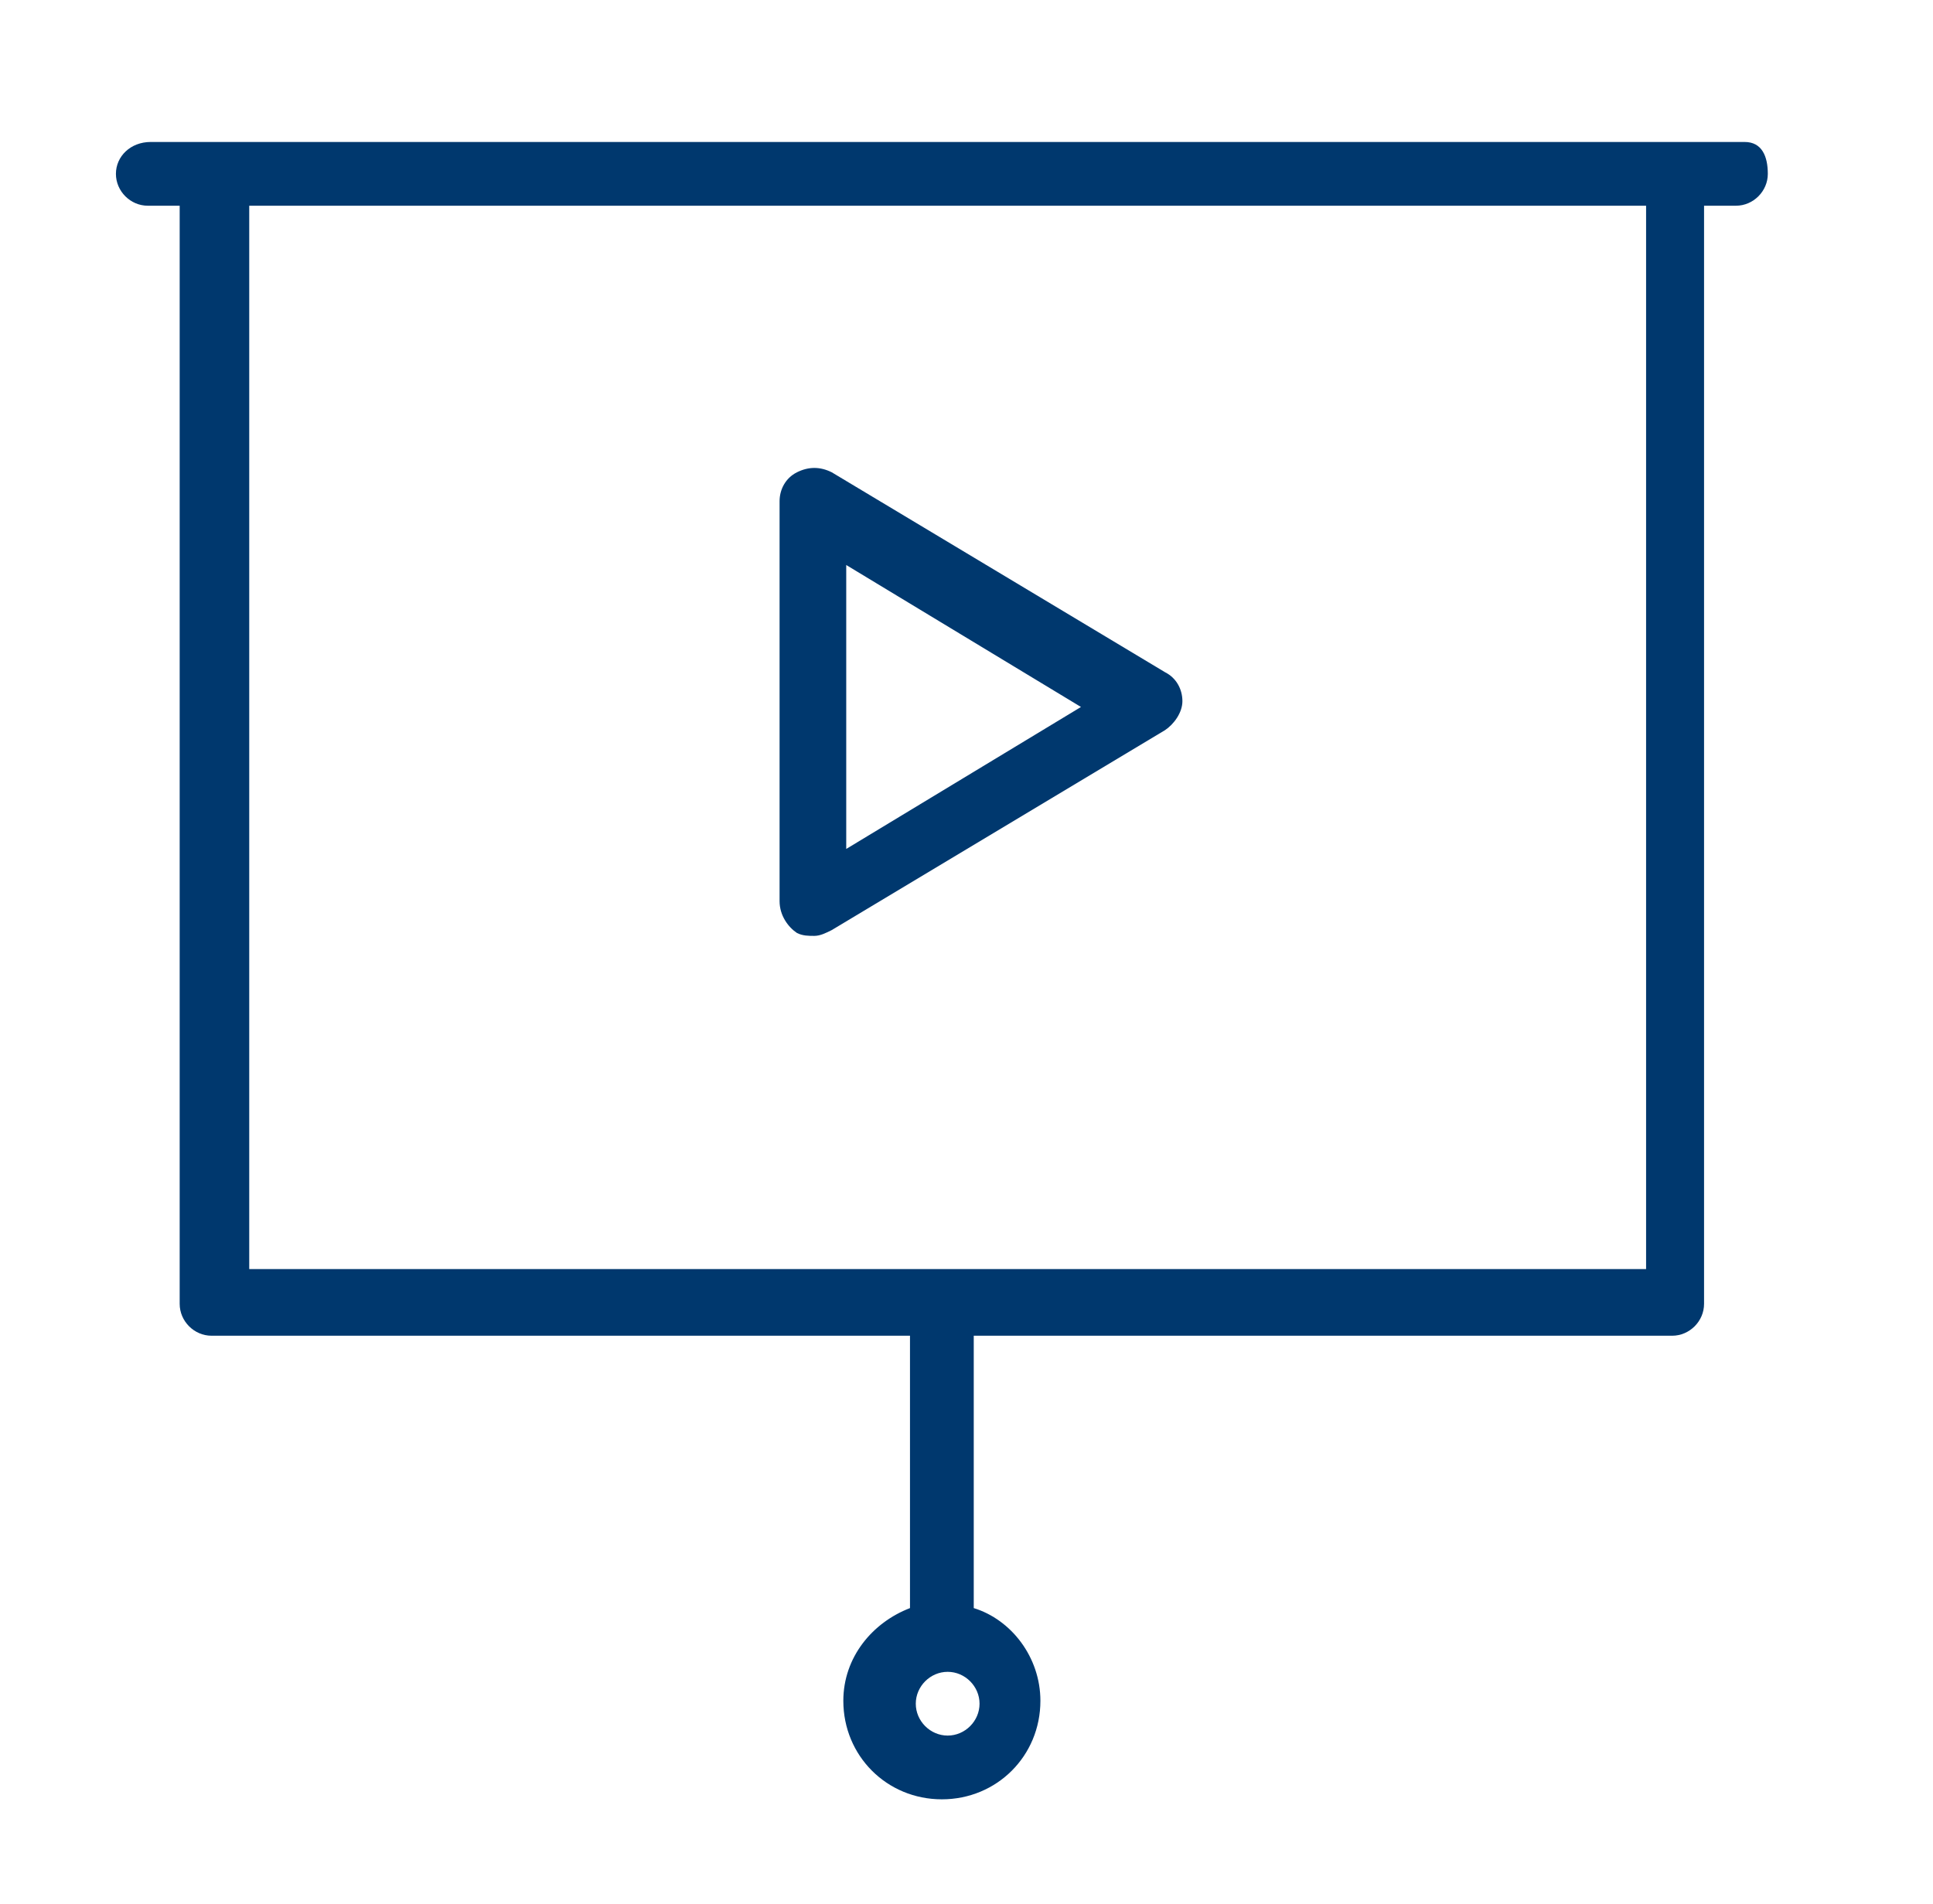
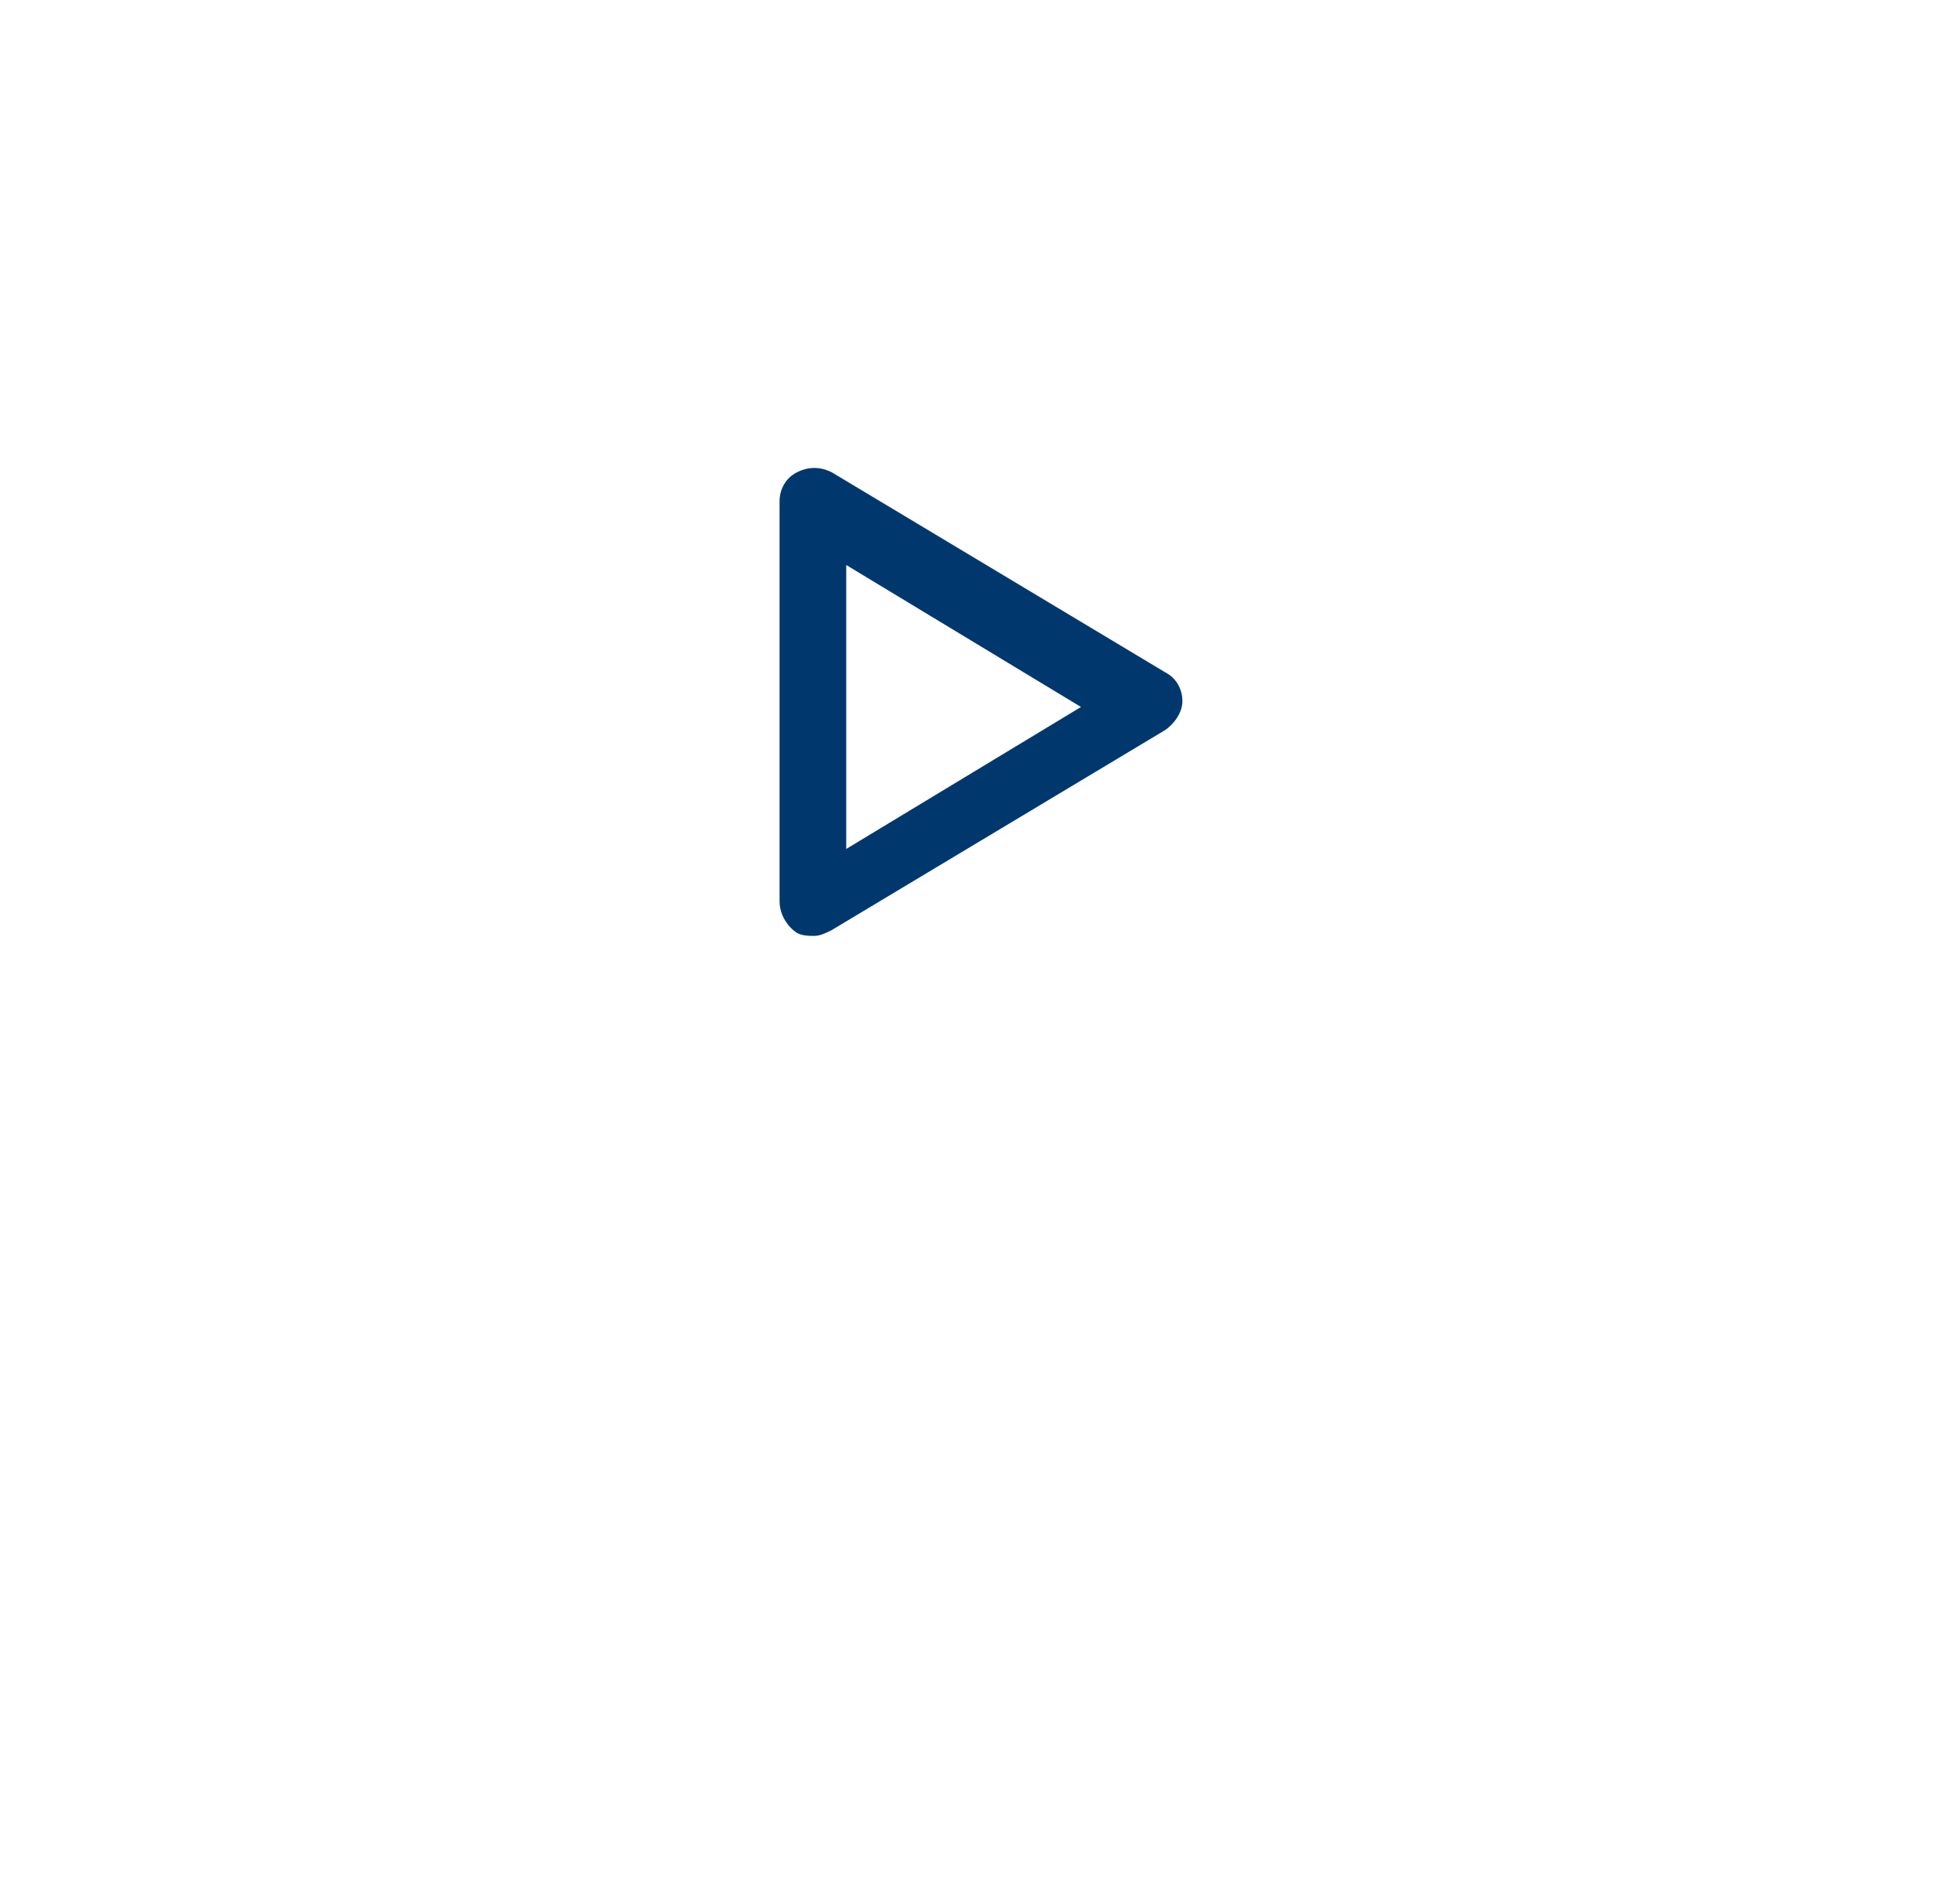
<svg xmlns="http://www.w3.org/2000/svg" version="1.1" id="Layer_1" x="0px" y="0px" viewBox="0 0 66.7 65.7" style="enable-background:new 0 0 66.7 65.7;" xml:space="preserve">
  <style type="text/css">
	.st0{fill:#00386E;}
</style>
  <g>
    <g>
-       <path class="st0" d="M60.2,4.9h-55C4.5,4.9,4,5.4,4,6s0.5,1.1,1.1,1.1h1.1V45c0,0.6,0.5,1.1,1.1,1.1h24.1v9.4    c-1.3,0.5-2.3,1.7-2.3,3.2c0,1.9,1.5,3.4,3.4,3.4c1.9,0,3.4-1.5,3.4-3.4c0-1.5-1-2.8-2.3-3.2v-9.4h24.1c0.6,0,1.1-0.5,1.1-1.1V7.1    h1.1c0.6,0,1.1-0.5,1.1-1.1S60.8,4.9,60.2,4.9z M32.7,59.9c-0.6,0-1.1-0.5-1.1-1.1s0.5-1.1,1.1-1.1c0.6,0,1.1,0.5,1.1,1.1    S33.3,59.9,32.7,59.9z M56.7,43.8H8.6V7.1h48.2V43.8z" />
      <path class="st0" d="M27.5,32.2c0.2,0.1,0.4,0.1,0.6,0.1c0.2,0,0.4-0.1,0.6-0.2l11.5-6.9c0.3-0.2,0.6-0.6,0.6-1    c0-0.4-0.2-0.8-0.6-1l-11.5-6.9c-0.4-0.2-0.8-0.2-1.2,0c-0.4,0.2-0.6,0.6-0.6,1v13.8C26.9,31.6,27.2,32,27.5,32.2z M29.2,19.5    l8.1,4.9l-8.1,4.9V19.5z" />
    </g>
  </g>
</svg>